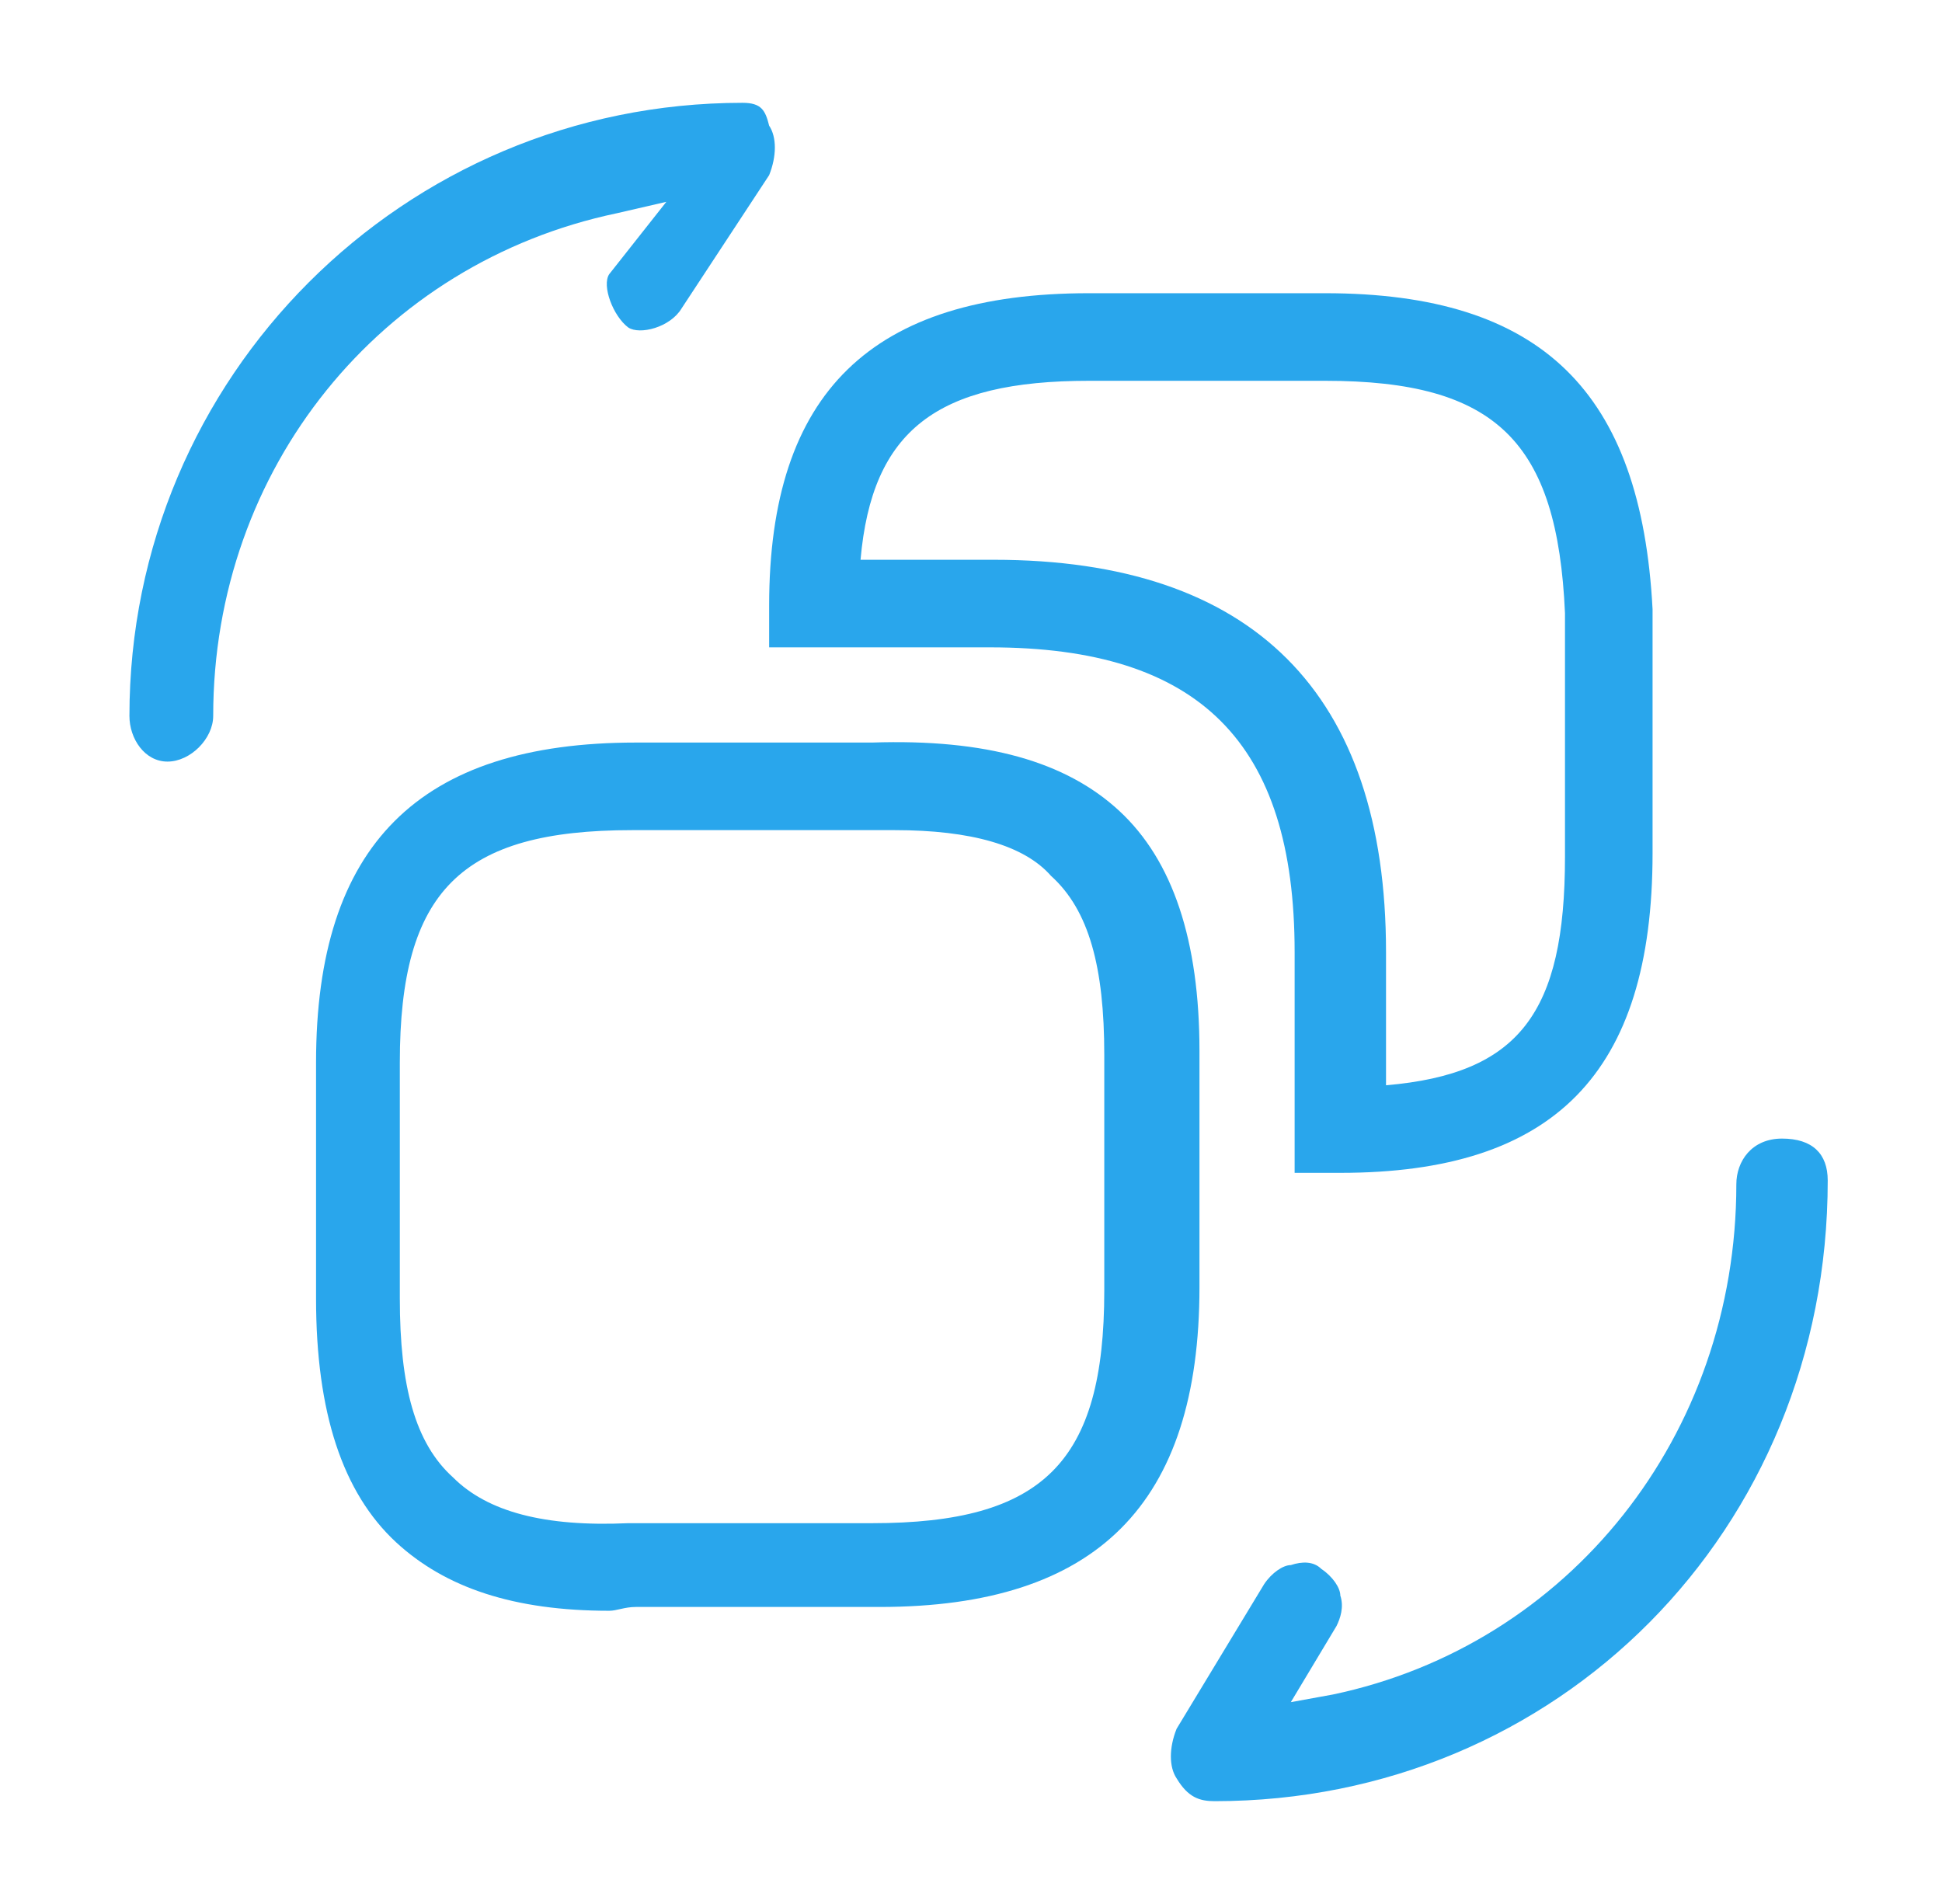
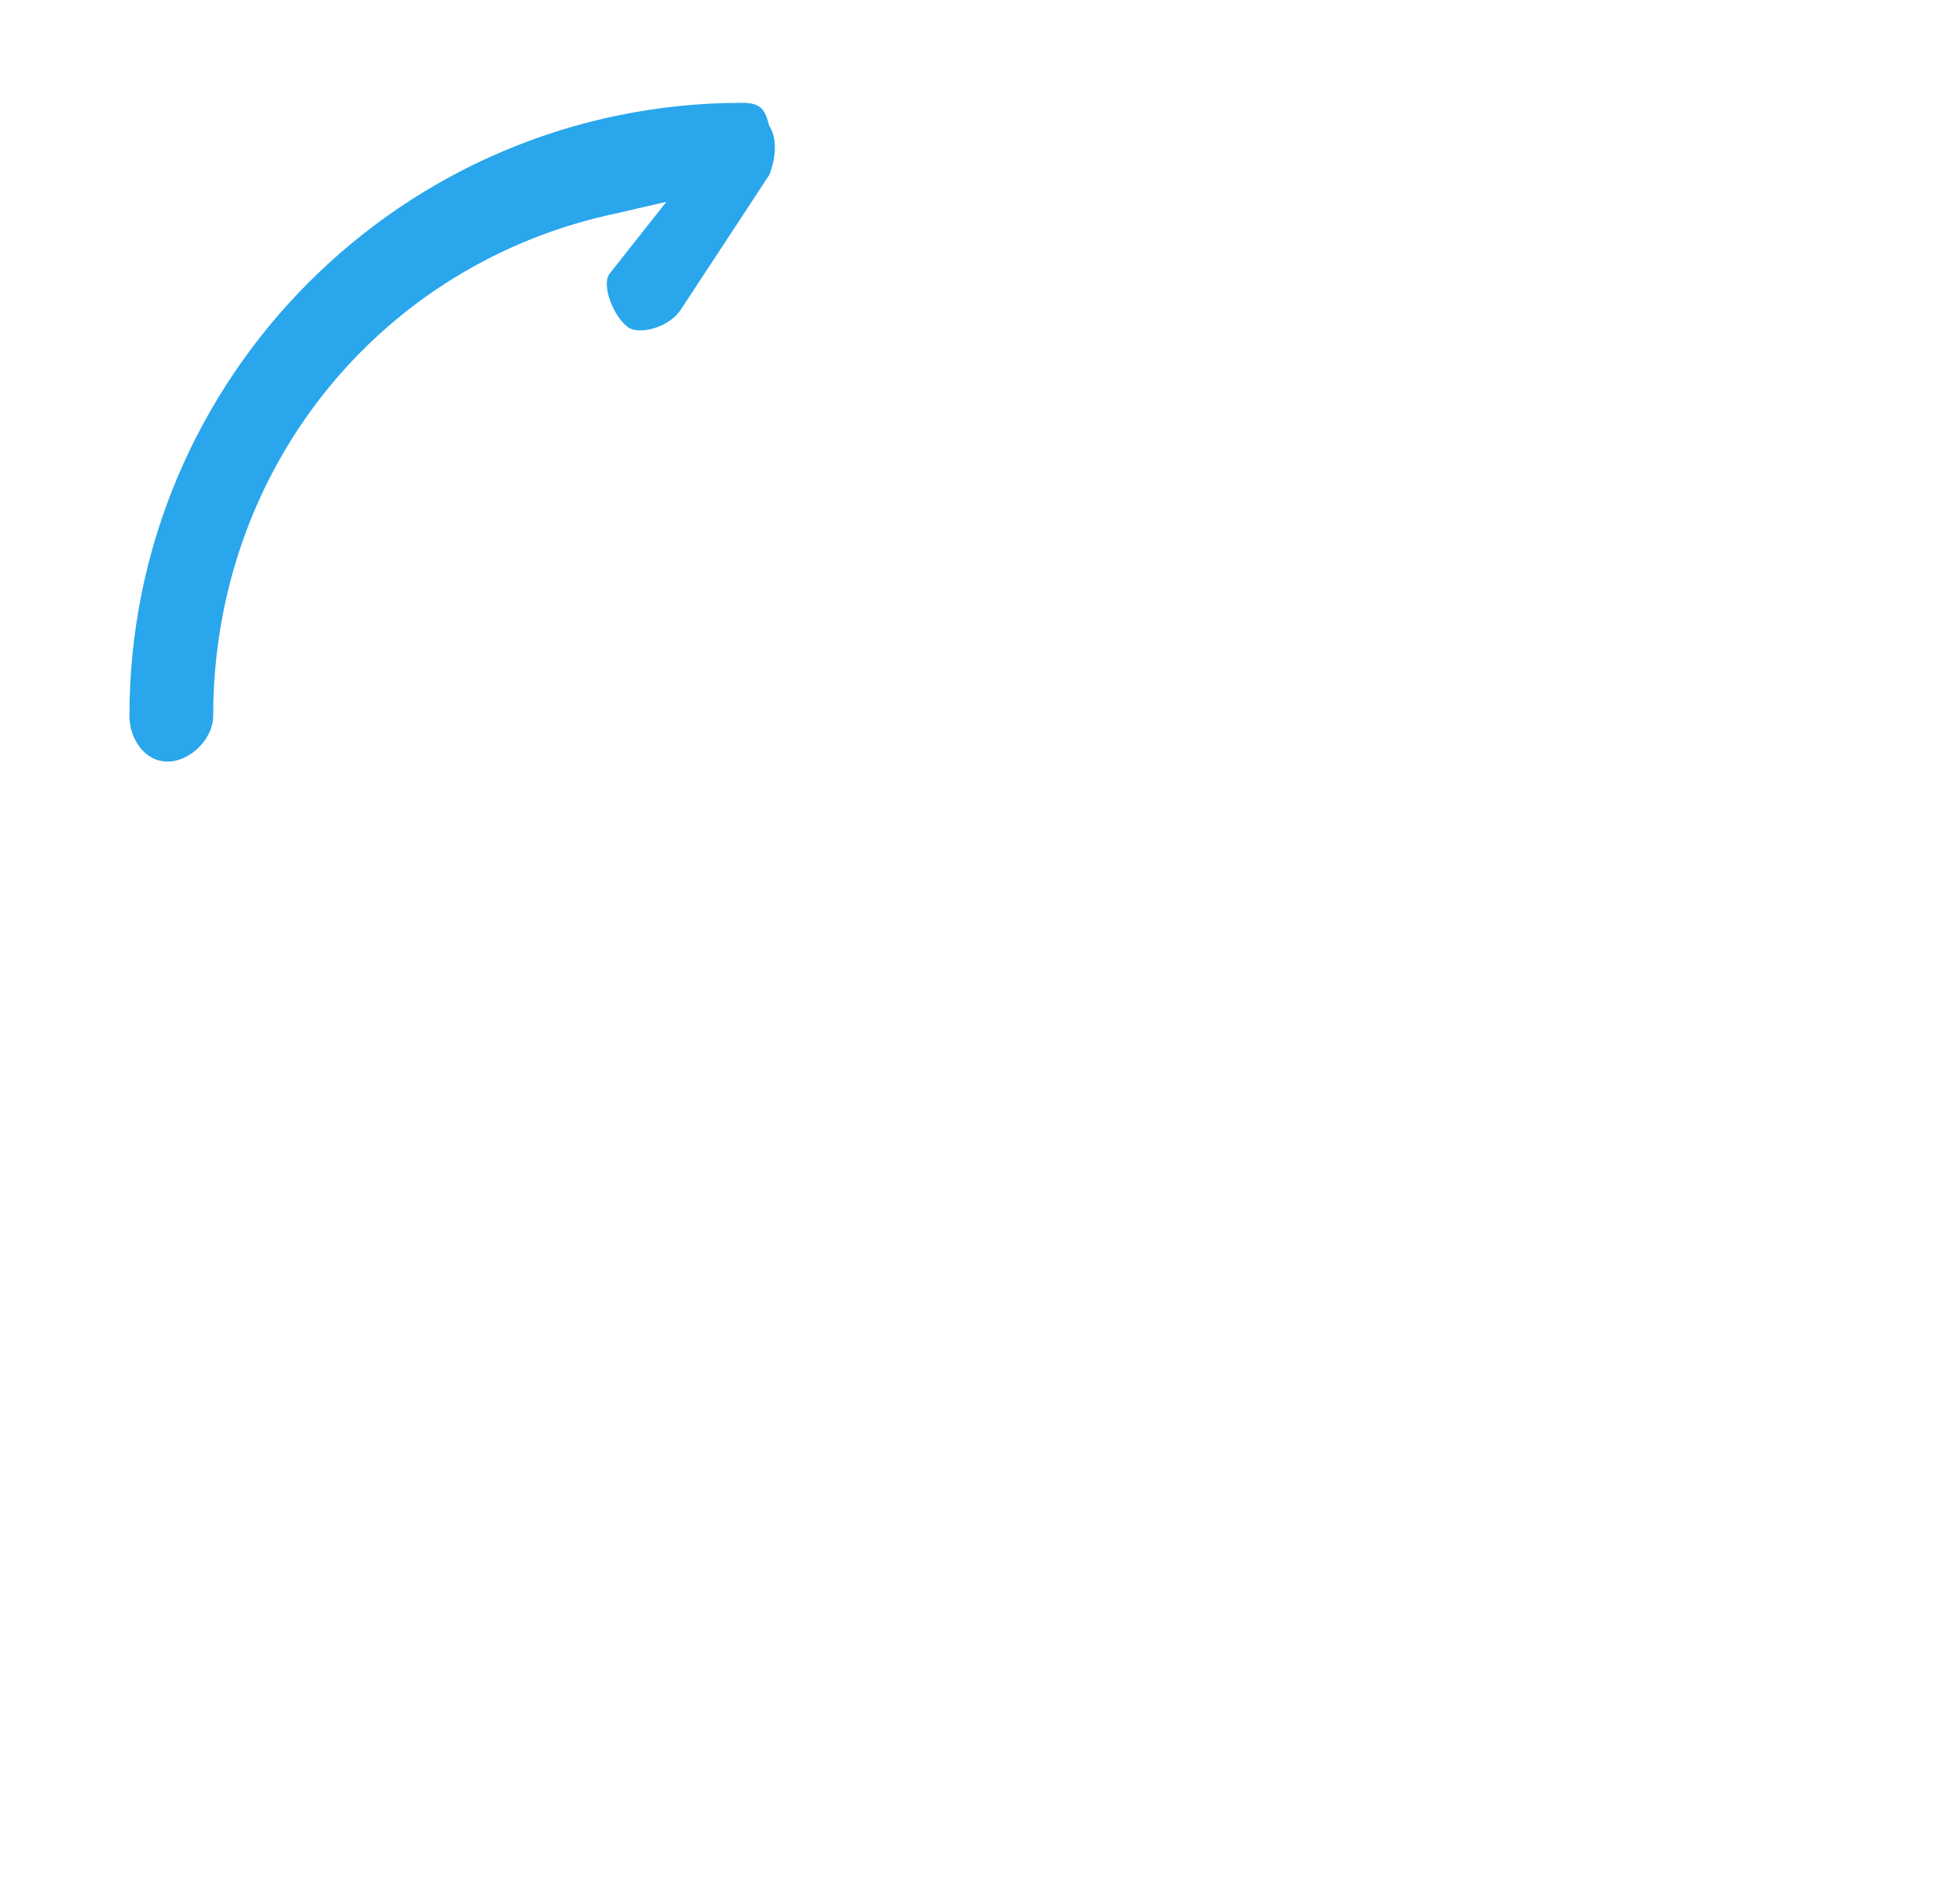
<svg xmlns="http://www.w3.org/2000/svg" width="51" height="50" viewBox="0 0 51 50" fill="none">
-   <path d="M46.799 29.9C45.999 29.9 45.599 30.5 45.599 31.1C45.599 37.7 41.199 43.2 34.999 44.5L33.899 44.7L35.099 42.7C35.199 42.5 35.299 42.2 35.199 41.9C35.199 41.7 34.999 41.4 34.699 41.2C34.499 41 34.199 41 33.899 41.1C33.699 41.1 33.399 41.3 33.199 41.6L30.899 45.4C30.699 45.9 30.699 46.4 30.899 46.7C31.199 47.2 31.499 47.3 31.899 47.3C40.899 47.3 47.999 40.2 47.999 31C47.999 30.3 47.599 29.9 46.799 29.9Z" fill="#29A6EC" />
  <path d="M19.499 2.7C10.599 2.7 3.399 9.9 3.399 18.8C3.399 19.4 3.799 20 4.399 20C4.999 20 5.599 19.4 5.599 18.8C5.599 12.3 9.999 6.9 16.199 5.6L17.499 5.3L15.999 7.2C15.799 7.5 16.099 8.3 16.499 8.6C16.799 8.8 17.599 8.6 17.899 8.1L20.199 4.6C20.399 4.1 20.399 3.6 20.199 3.3C20.099 2.9 19.999 2.7 19.499 2.7Z" fill="#29A6EC" />
-   <path d="M16 42.3C13.5 42.3 11.7 41.7 10.4 40.5C9 39.2 8.3 37.1 8.3 34.1V27.9C8.3 22.2 11 19.5 16.7 19.5H22.9C25.9 19.4 28 20 29.4 21.3C30.8 22.6 31.5 24.7 31.5 27.6V33.8C31.5 39.5 28.8 42.2 23.1 42.2H16.7C16.4 42.2 16.2 42.3 16 42.3ZM23.5 21.8C23.3 21.8 23.1 21.8 22.8 21.8H16.6C12.1 21.8 10.5 23.4 10.5 27.9V34.1C10.5 36.4 10.9 37.9 11.9 38.8C12.8 39.7 14.3 40.1 16.5 40H22.9C27.4 40 29 38.4 29 33.9V27.7C29 25.4 28.6 23.9 27.6 23C26.9 22.2 25.5 21.8 23.5 21.8Z" fill="#29A6EC" />
-   <path d="M35.199 30.8H33.999V25C33.999 19.5 31.499 17 25.999 17H20.199V15.9C20.199 10.3 22.899 7.7 28.599 7.7H34.799C40.499 7.7 43.099 10.3 43.399 16V22.4C43.399 28.2 40.799 30.8 35.199 30.8ZM22.599 14.7H26.099C32.899 14.7 36.399 18.2 36.399 25V28.5C39.899 28.2 41.099 26.6 41.099 22.5V16.1C40.899 11.6 39.299 10 34.799 10H28.599C24.599 10 22.899 11.3 22.599 14.7Z" fill="#29A6EC" />
</svg>